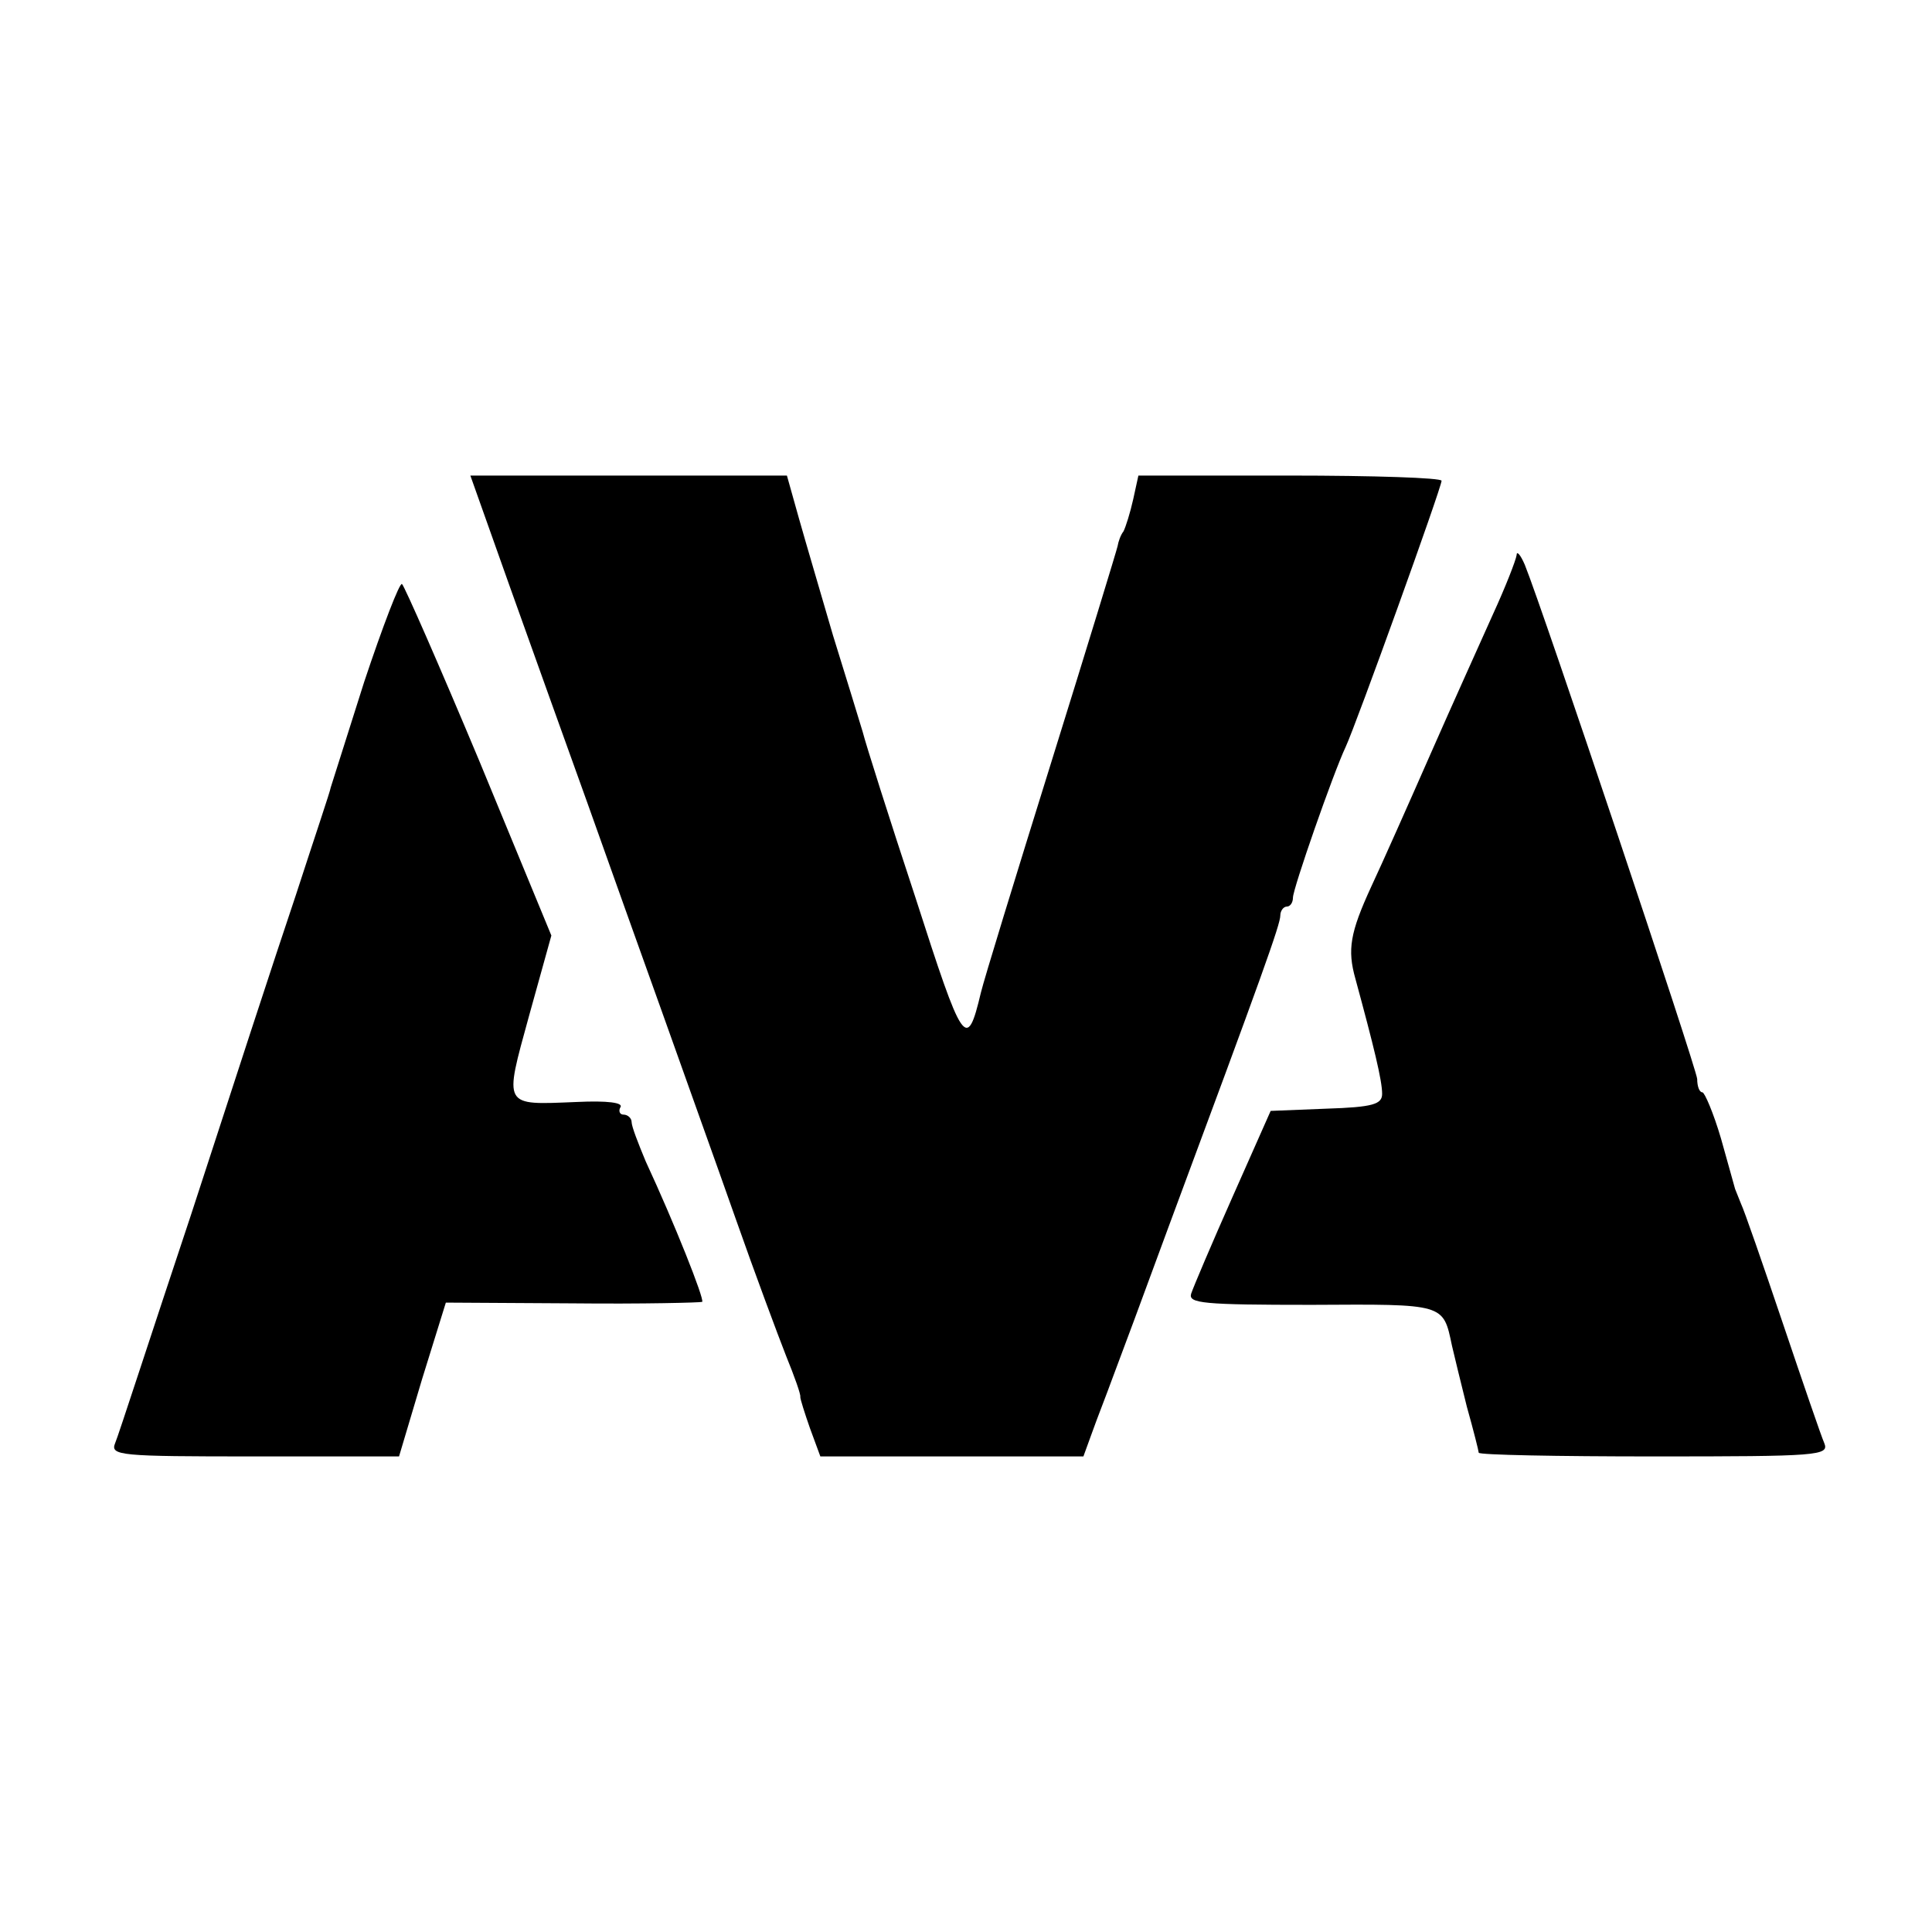
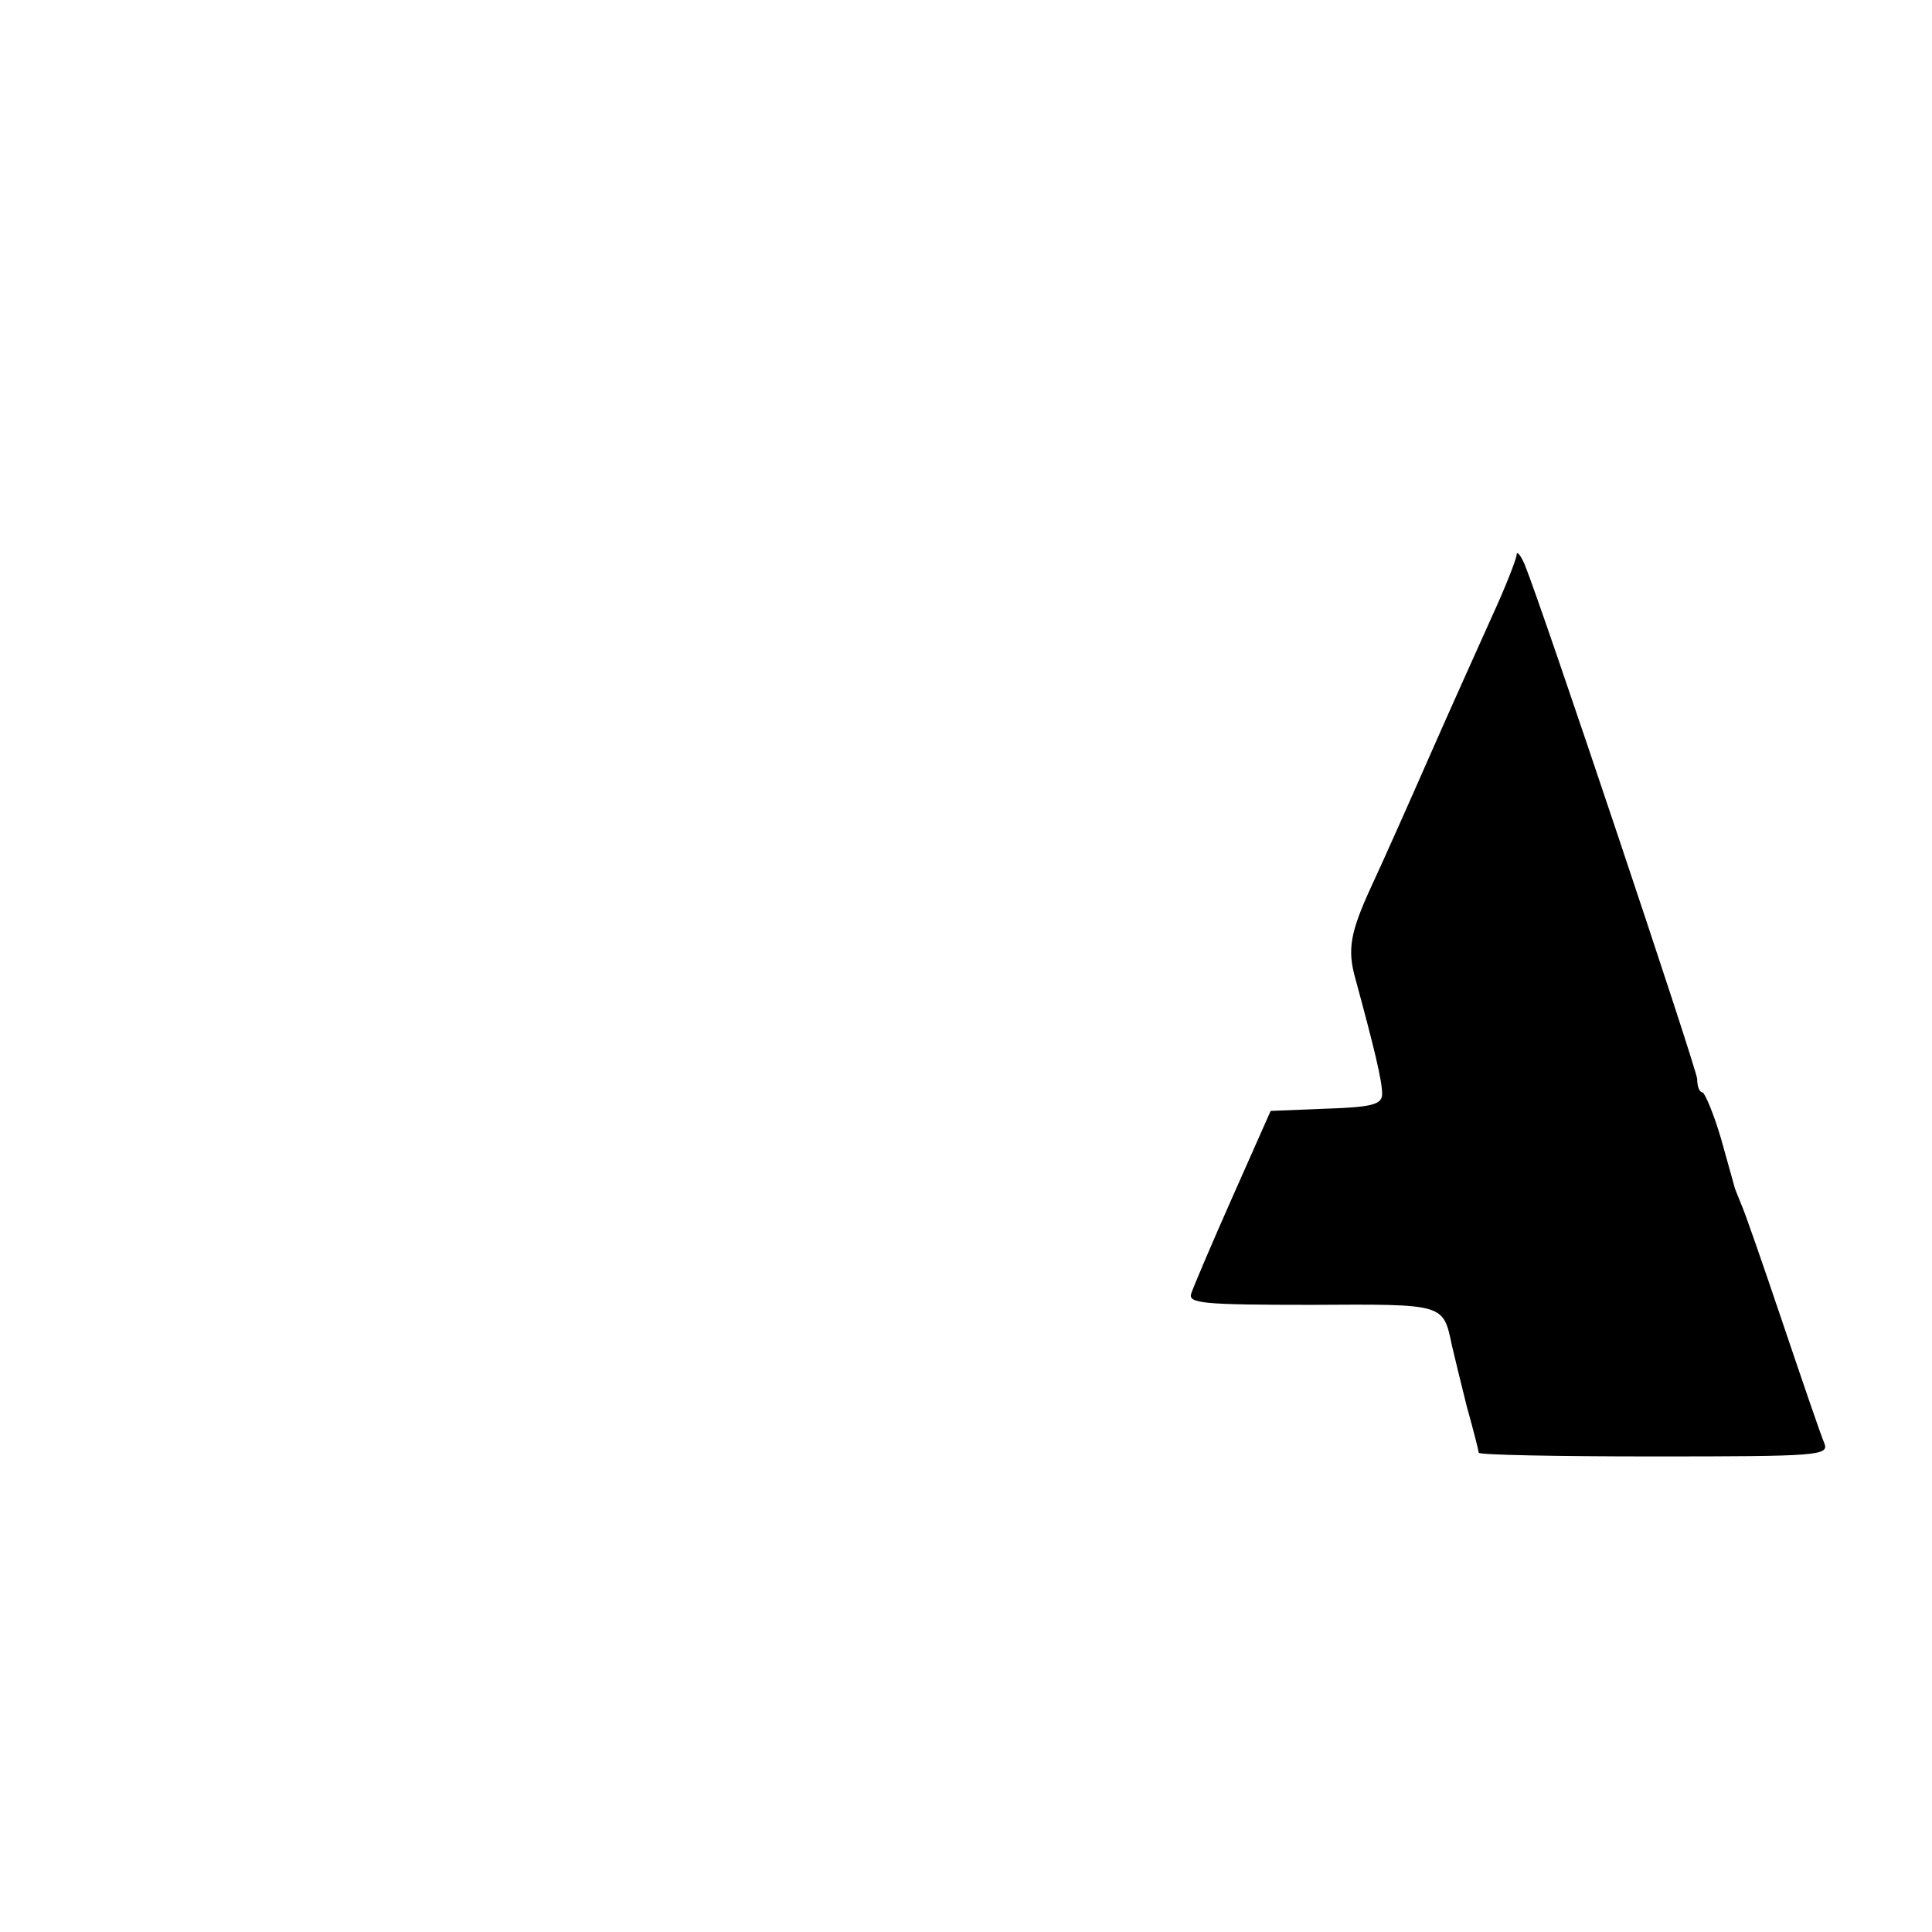
<svg xmlns="http://www.w3.org/2000/svg" version="1.0" width="260pt" height="260pt" viewBox="0 0 260 260" preserveAspectRatio="xMidYMid meet">
  <g transform="translate(0,260) scale(0.1,-0.1)" fill="#000000" stroke="none">
-     <path d="M687 1808 c30 -84 77 -215 104 -290 27 -76 72 -202 100 -280 28 -79 73 -204 99 -278 26 -74 57 -157 68 -185 11 -27 20 -52 19 -55 0 -3 6 -22 13 -42 l14 -38 177 0 177 0 12 33 c6 17 19 50 27 72 20 53 34 91 76 205 126 339 150 406 150 418 0 6 4 12 9 12 4 0 8 5 8 12 0 12 54 167 71 203 14 30 129 349 129 358 0 4 -92 7 -204 7 l-204 0 -7 -32 c-4 -18 -10 -37 -13 -43 -4 -5 -7 -14 -8 -20 -1 -5 -41 -136 -89 -290 -48 -154 -91 -294 -95 -311 -19 -80 -24 -71 -88 128 -35 106 -67 207 -71 223 -5 17 -23 75 -40 130 -16 55 -37 126 -46 158 l-16 57 -213 0 -213 0 54 -152z" />
    <path d="M2041 1853 c-1 -7 -15 -43 -32 -80 -17 -38 -55 -122 -84 -188 -29 -66 -65 -147 -80 -179 -28 -61 -32 -84 -21 -123 25 -92 36 -137 36 -155 0 -14 -12 -18 -75 -20 l-75 -3 -51 -115 c-28 -63 -53 -122 -56 -131 -4 -13 16 -15 162 -15 180 1 177 2 189 -55 3 -13 12 -50 20 -82 9 -32 16 -60 16 -62 0 -3 106 -5 236 -5 221 0 236 1 229 18 -4 9 -29 82 -56 162 -27 80 -52 152 -56 160 -3 8 -7 17 -8 20 -1 3 -9 33 -19 68 -10 34 -22 62 -25 62 -4 0 -7 8 -7 18 -1 15 -208 633 -232 692 -6 14 -11 19 -11 13z" />
-     <path d="M490 1682 c-24 -76 -44 -139 -45 -142 0 -3 -22 -68 -47 -145 -26 -77 -89 -270 -141 -430 -53 -159 -98 -298 -102 -307 -7 -17 6 -18 187 -18 l195 0 31 104 32 103 171 -1 c94 -1 172 1 174 2 3 4 -37 105 -76 189 -10 24 -19 47 -19 53 0 5 -5 10 -11 10 -5 0 -7 5 -4 10 4 6 -17 9 -59 7 -100 -4 -98 -8 -64 116 l30 108 -97 235 c-54 129 -101 236 -104 238 -3 3 -26 -57 -51 -132z" />
  </g>
</svg>